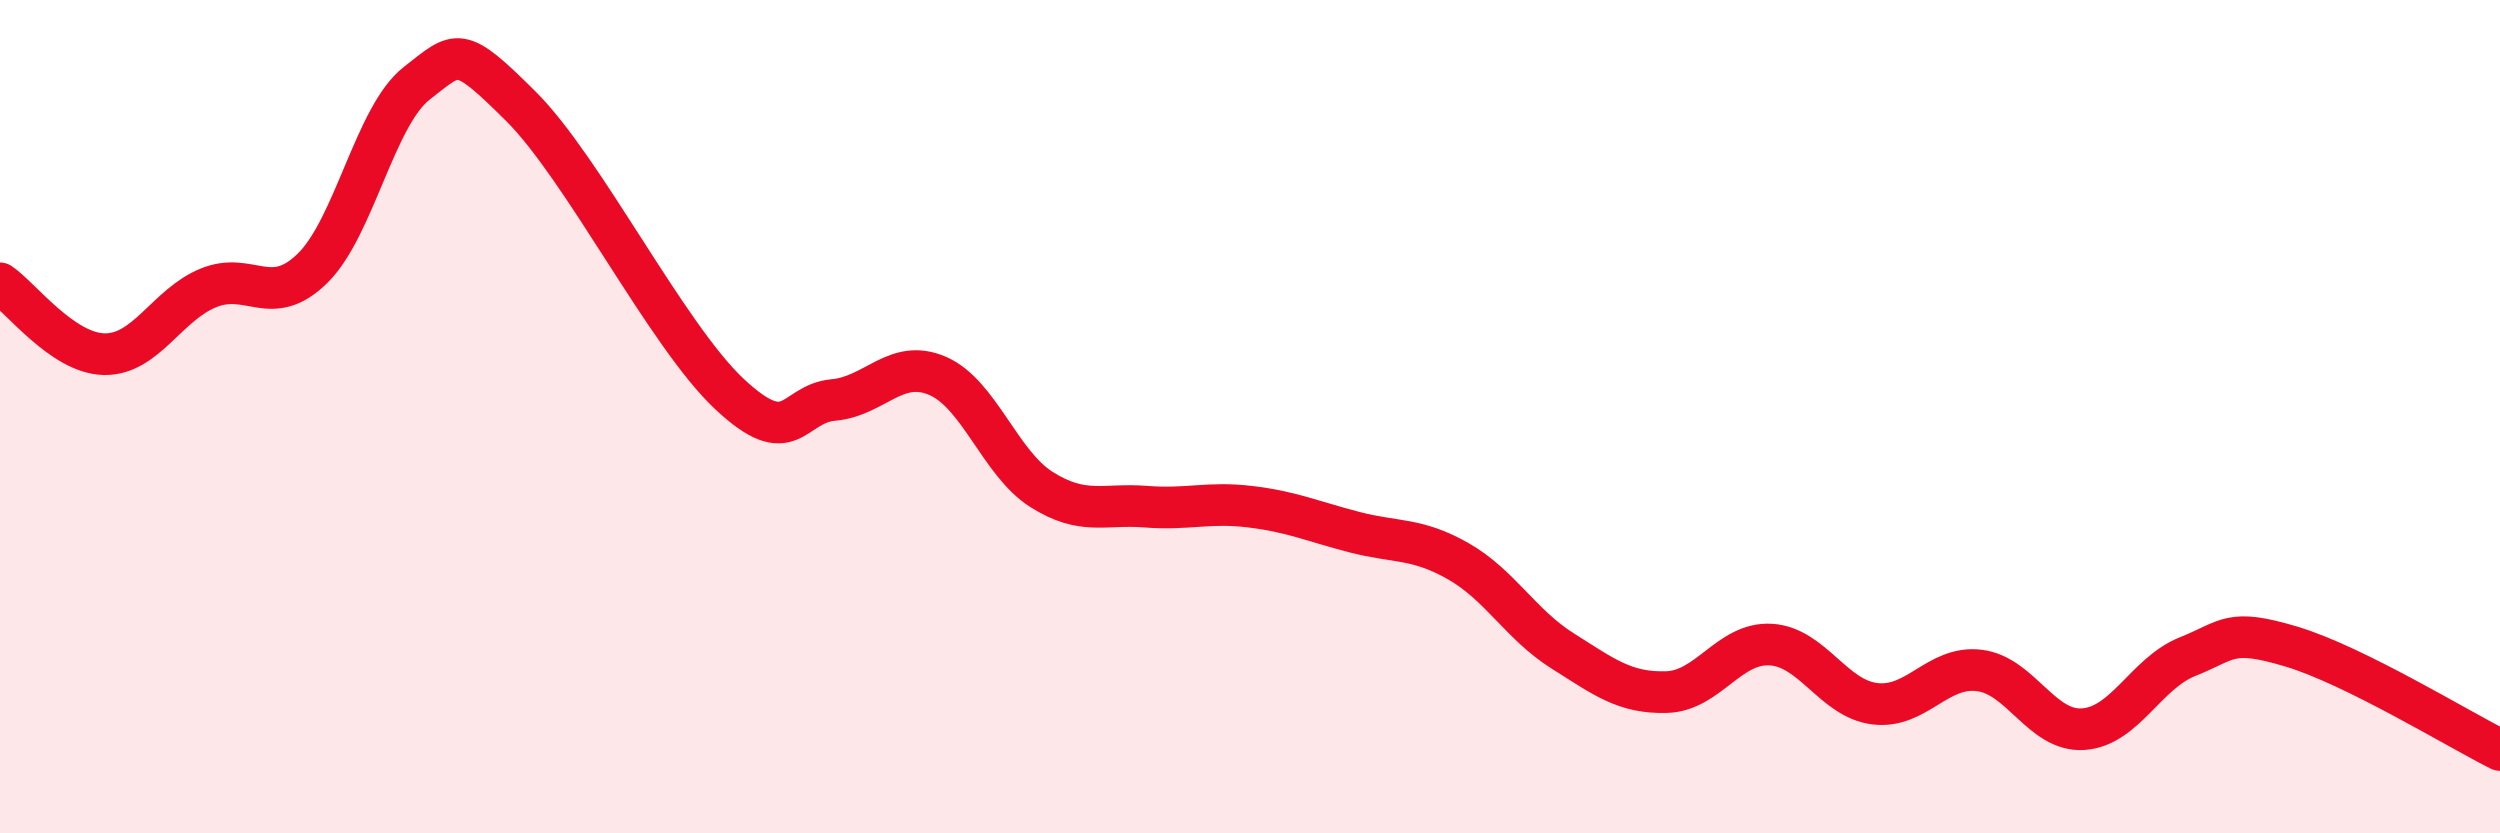
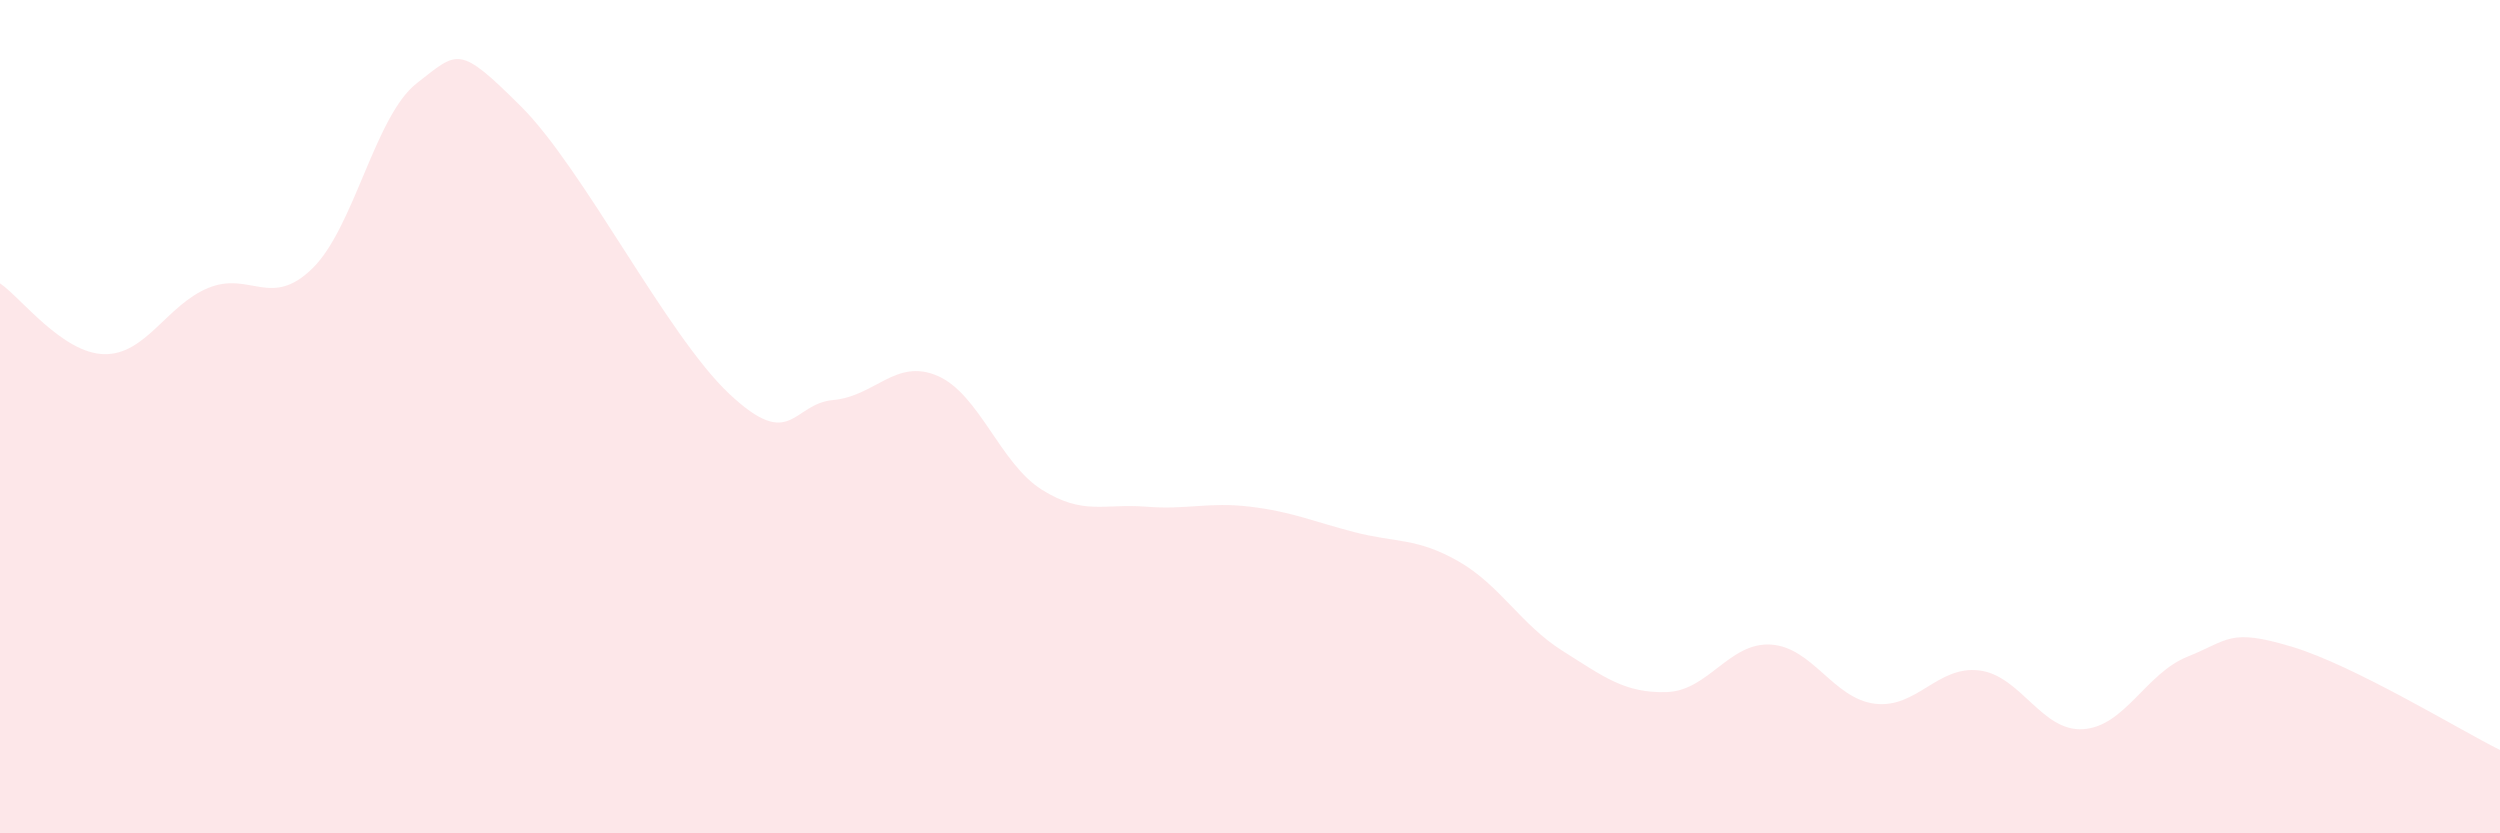
<svg xmlns="http://www.w3.org/2000/svg" width="60" height="20" viewBox="0 0 60 20">
  <path d="M 0,6.8 C 0.5,7.14 1.5,8.48 2.5,8.5 C 3.5,8.52 4,7.32 5,6.91 C 6,6.5 6.5,7.42 7.5,6.44 C 8.5,5.46 9,2.78 10,2 C 11,1.22 11,1.06 12.5,2.55 C 14,4.04 16,8.04 17.5,9.45 C 19,10.86 19,9.69 20,9.6 C 21,9.51 21.5,8.59 22.5,9.02 C 23.5,9.45 24,11.12 25,11.75 C 26,12.38 26.5,12.08 27.5,12.16 C 28.5,12.24 29,12.04 30,12.16 C 31,12.28 31.5,12.51 32.5,12.77 C 33.5,13.03 34,12.9 35,13.47 C 36,14.04 36.5,14.99 37.5,15.62 C 38.5,16.25 39,16.64 40,16.61 C 41,16.58 41.5,15.41 42.5,15.47 C 43.5,15.53 44,16.77 45,16.89 C 46,17.01 46.5,15.97 47.5,16.09 C 48.5,16.21 49,17.57 50,17.5 C 51,17.43 51.5,16.16 52.5,15.76 C 53.5,15.36 53.5,15.07 55,15.52 C 56.5,15.97 59,17.5 60,18L60 20L0 20Z" fill="#EB0A25" opacity="0.1" stroke-linecap="round" stroke-linejoin="round" />
-   <path d="M 0,6.8 C 0.5,7.14 1.5,8.48 2.5,8.5 C 3.5,8.52 4,7.32 5,6.91 C 6,6.5 6.5,7.42 7.5,6.44 C 8.5,5.46 9,2.78 10,2 C 11,1.22 11,1.06 12.5,2.55 C 14,4.04 16,8.04 17.5,9.45 C 19,10.86 19,9.69 20,9.6 C 21,9.51 21.5,8.59 22.5,9.02 C 23.5,9.45 24,11.12 25,11.75 C 26,12.38 26.5,12.08 27.5,12.16 C 28.5,12.24 29,12.04 30,12.16 C 31,12.28 31.5,12.51 32.5,12.77 C 33.5,13.03 34,12.9 35,13.47 C 36,14.04 36.5,14.99 37.5,15.62 C 38.5,16.25 39,16.64 40,16.61 C 41,16.58 41.5,15.41 42.5,15.47 C 43.5,15.53 44,16.77 45,16.89 C 46,17.01 46.5,15.97 47.5,16.09 C 48.5,16.21 49,17.57 50,17.5 C 51,17.43 51.5,16.16 52.5,15.76 C 53.5,15.36 53.5,15.07 55,15.52 C 56.5,15.97 59,17.5 60,18" stroke="#EB0A25" stroke-width="1" fill="none" stroke-linecap="round" stroke-linejoin="round" />
</svg>